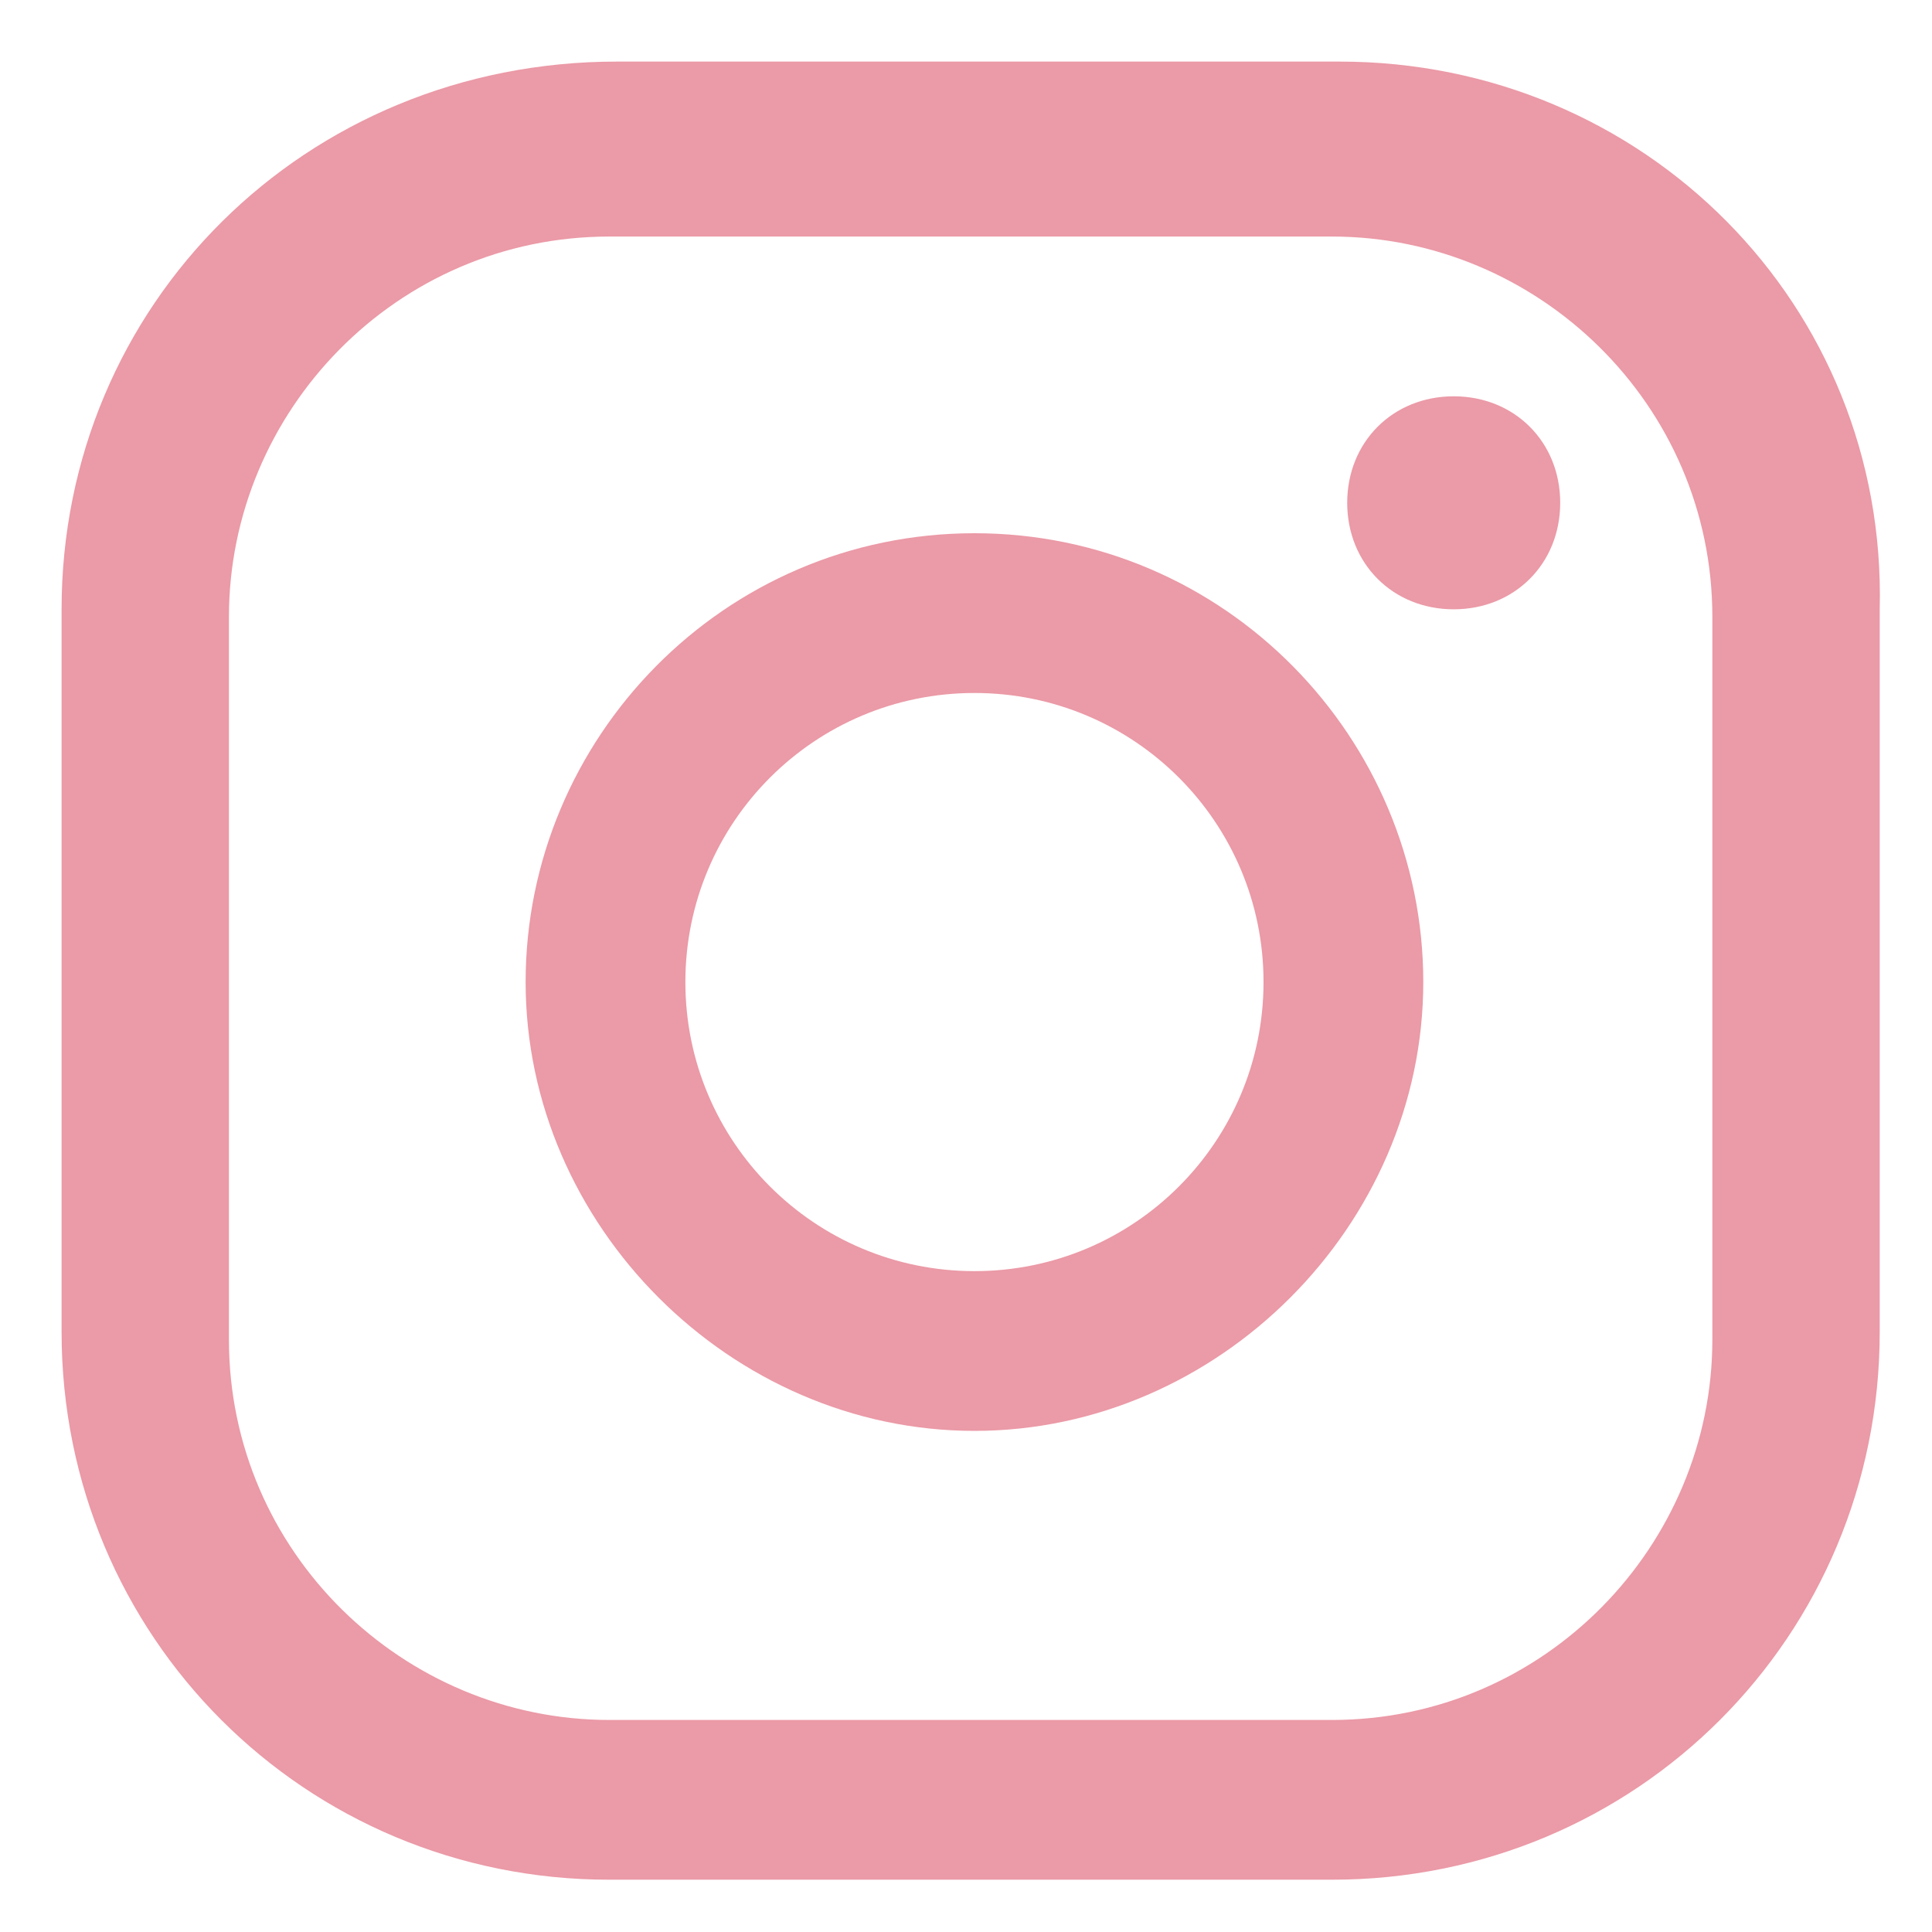
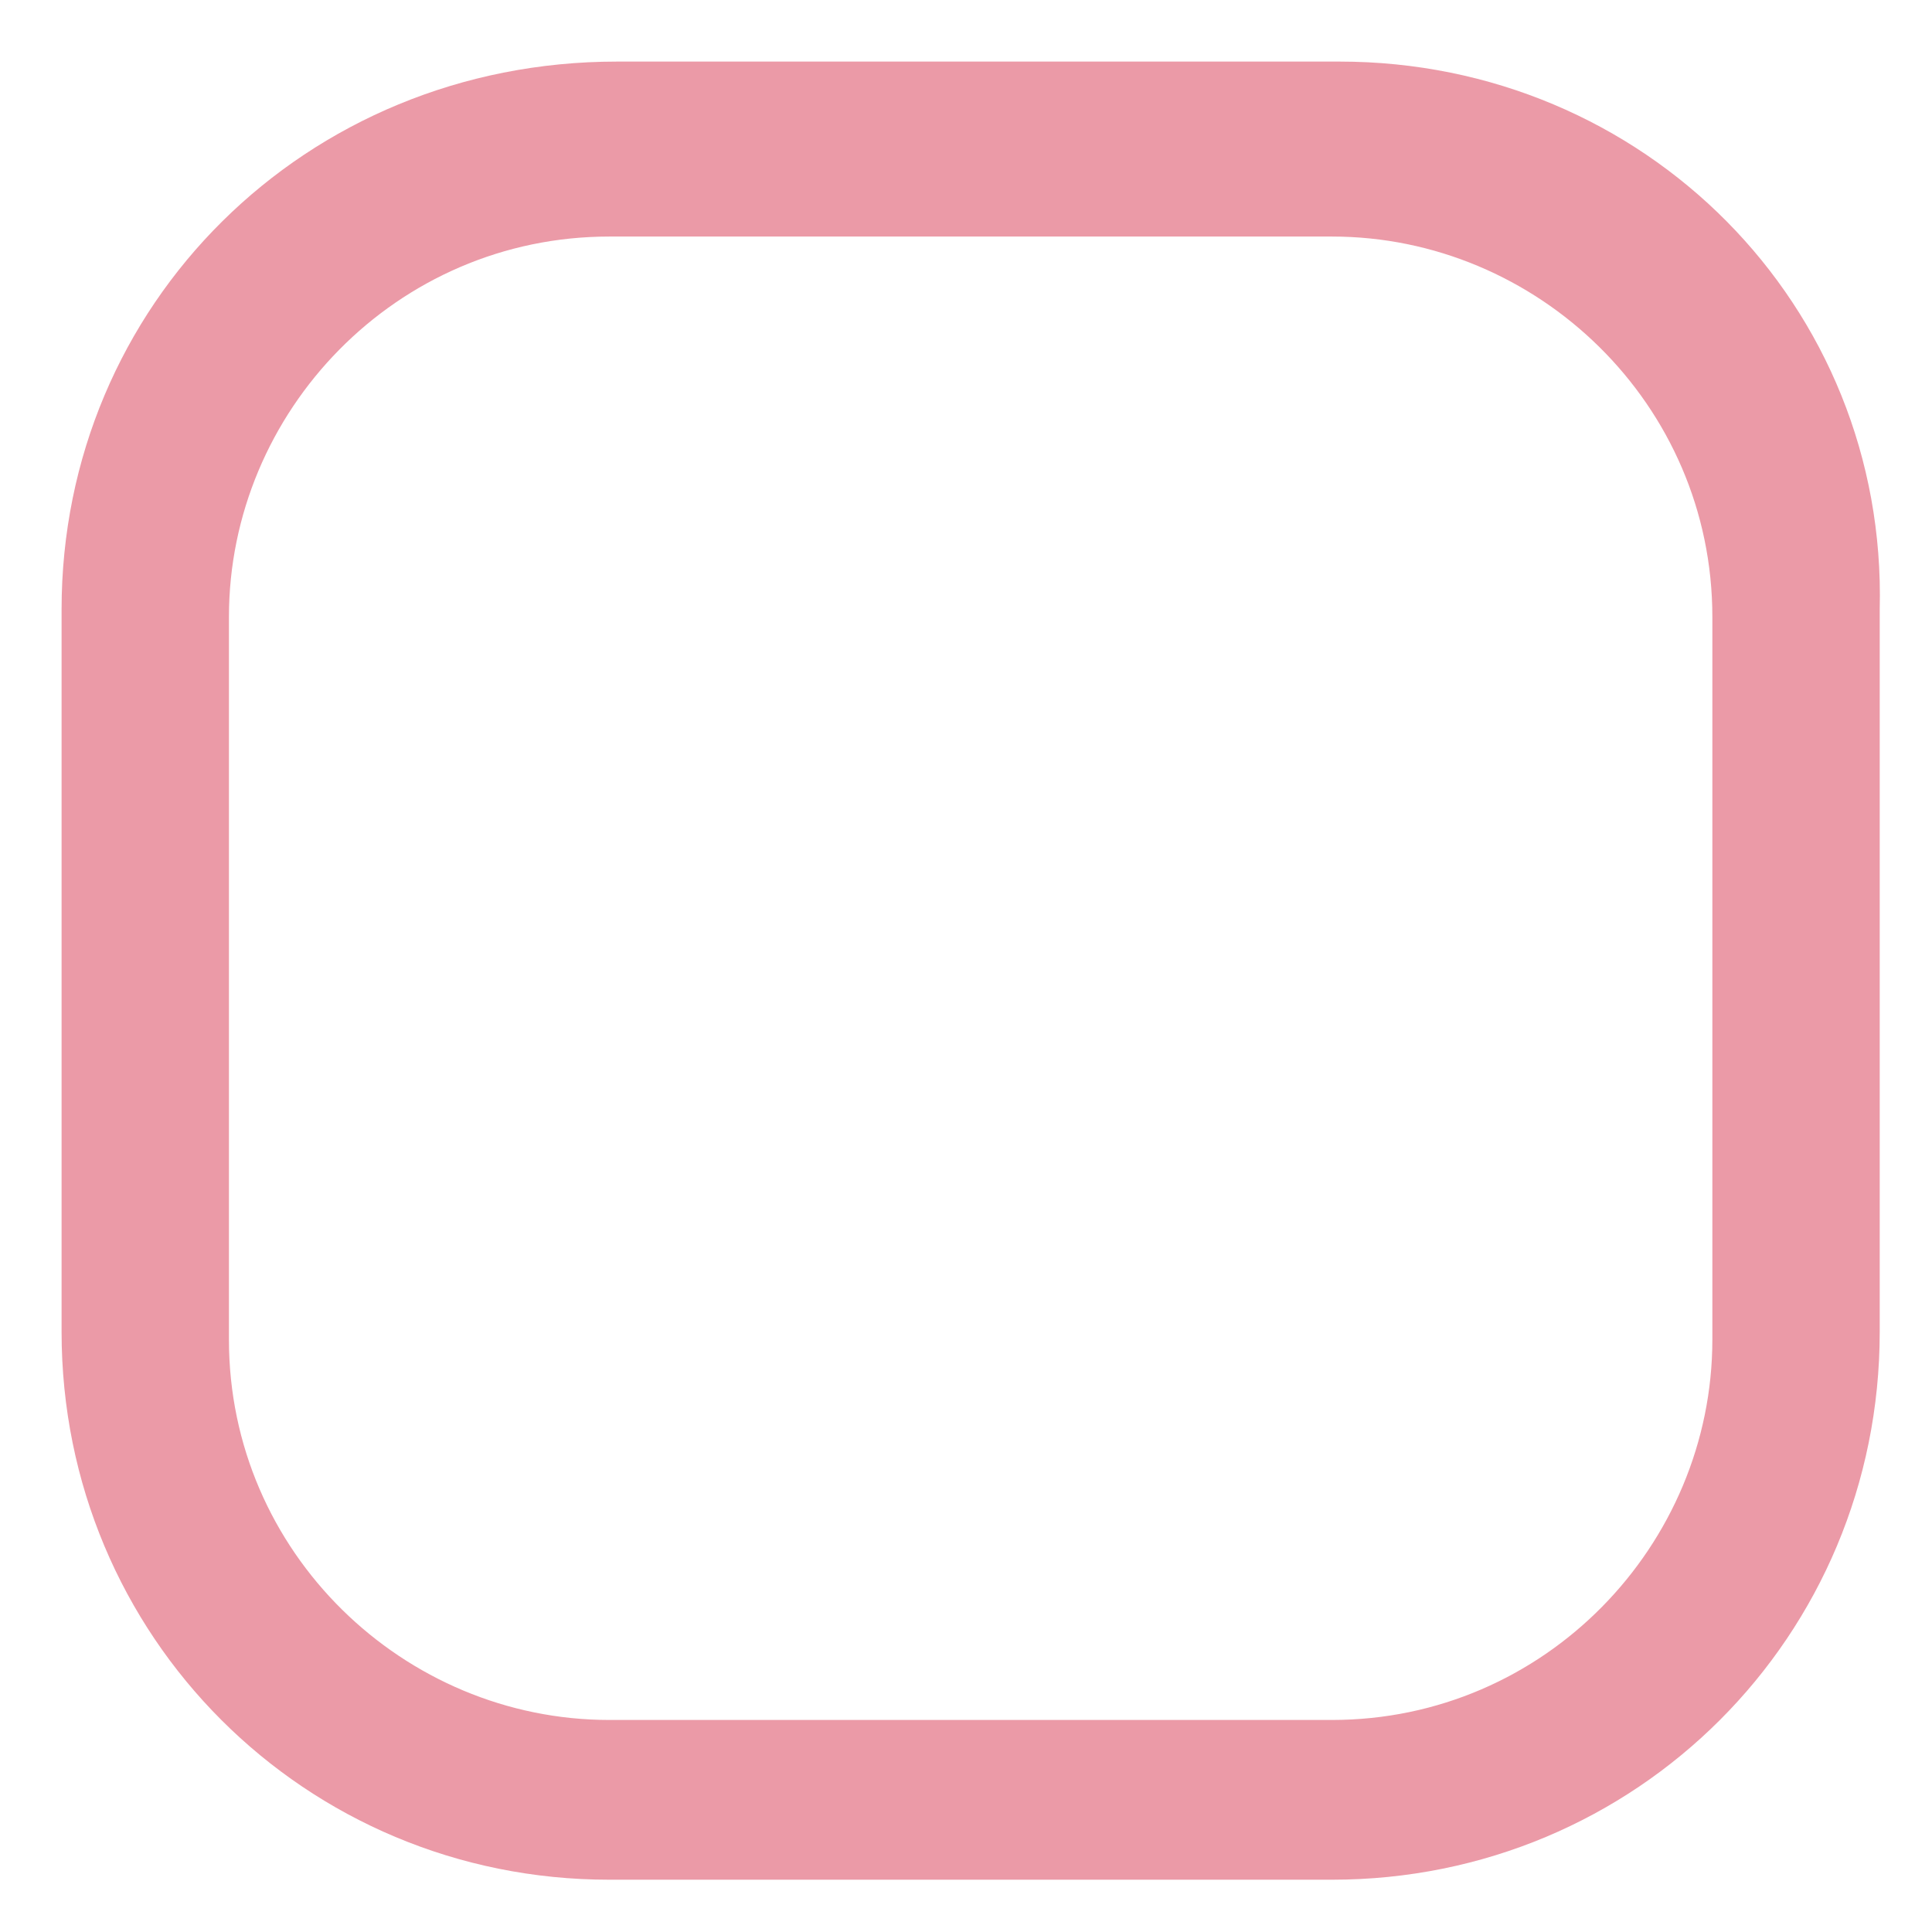
<svg xmlns="http://www.w3.org/2000/svg" width="64" height="64" fill="#EB9AA7" version="1.1" viewBox="0 0 32 32" xml:space="preserve">
  <g transform="matrix(1.26 0 0 1.26 -4.02 -4.02)">
-     <path d="m22.3 8.4c-0.8 0-1.4 0.6-1.4 1.4s0.6 1.4 1.4 1.4 1.4-0.6 1.4-1.4-0.6-1.4-1.4-1.4z" />
-     <path d="m16 10.2c-3.3 0-5.9 2.7-5.9 5.9s2.7 5.9 5.9 5.9 5.9-2.7 5.9-5.9-2.6-5.9-5.9-5.9zm0 9.7c-2.1 0-3.8-1.7-3.8-3.8s1.7-3.8 3.8-3.8 3.8 1.7 3.8 3.8-1.7 3.8-3.8 3.8z" />
    <path d="m20.8 4h-9.5c-4.1 0-7.3 3.2-7.3 7.2v9.5c0 4 3.2 7.2 7.2 7.2h9.5c4 0 7.2-3.2 7.2-7.2v-9.5c0.1-4-3.1-7.2-7.1-7.2zm4.9 16.8c0 2.7-2.2 5-5 5h-9.5c-2.7 0-5-2.2-5-5v-9.5c0-2.7 2.2-5 5-5h9.5c2.7 0 5 2.2 5 5z" />
  </g>
</svg>